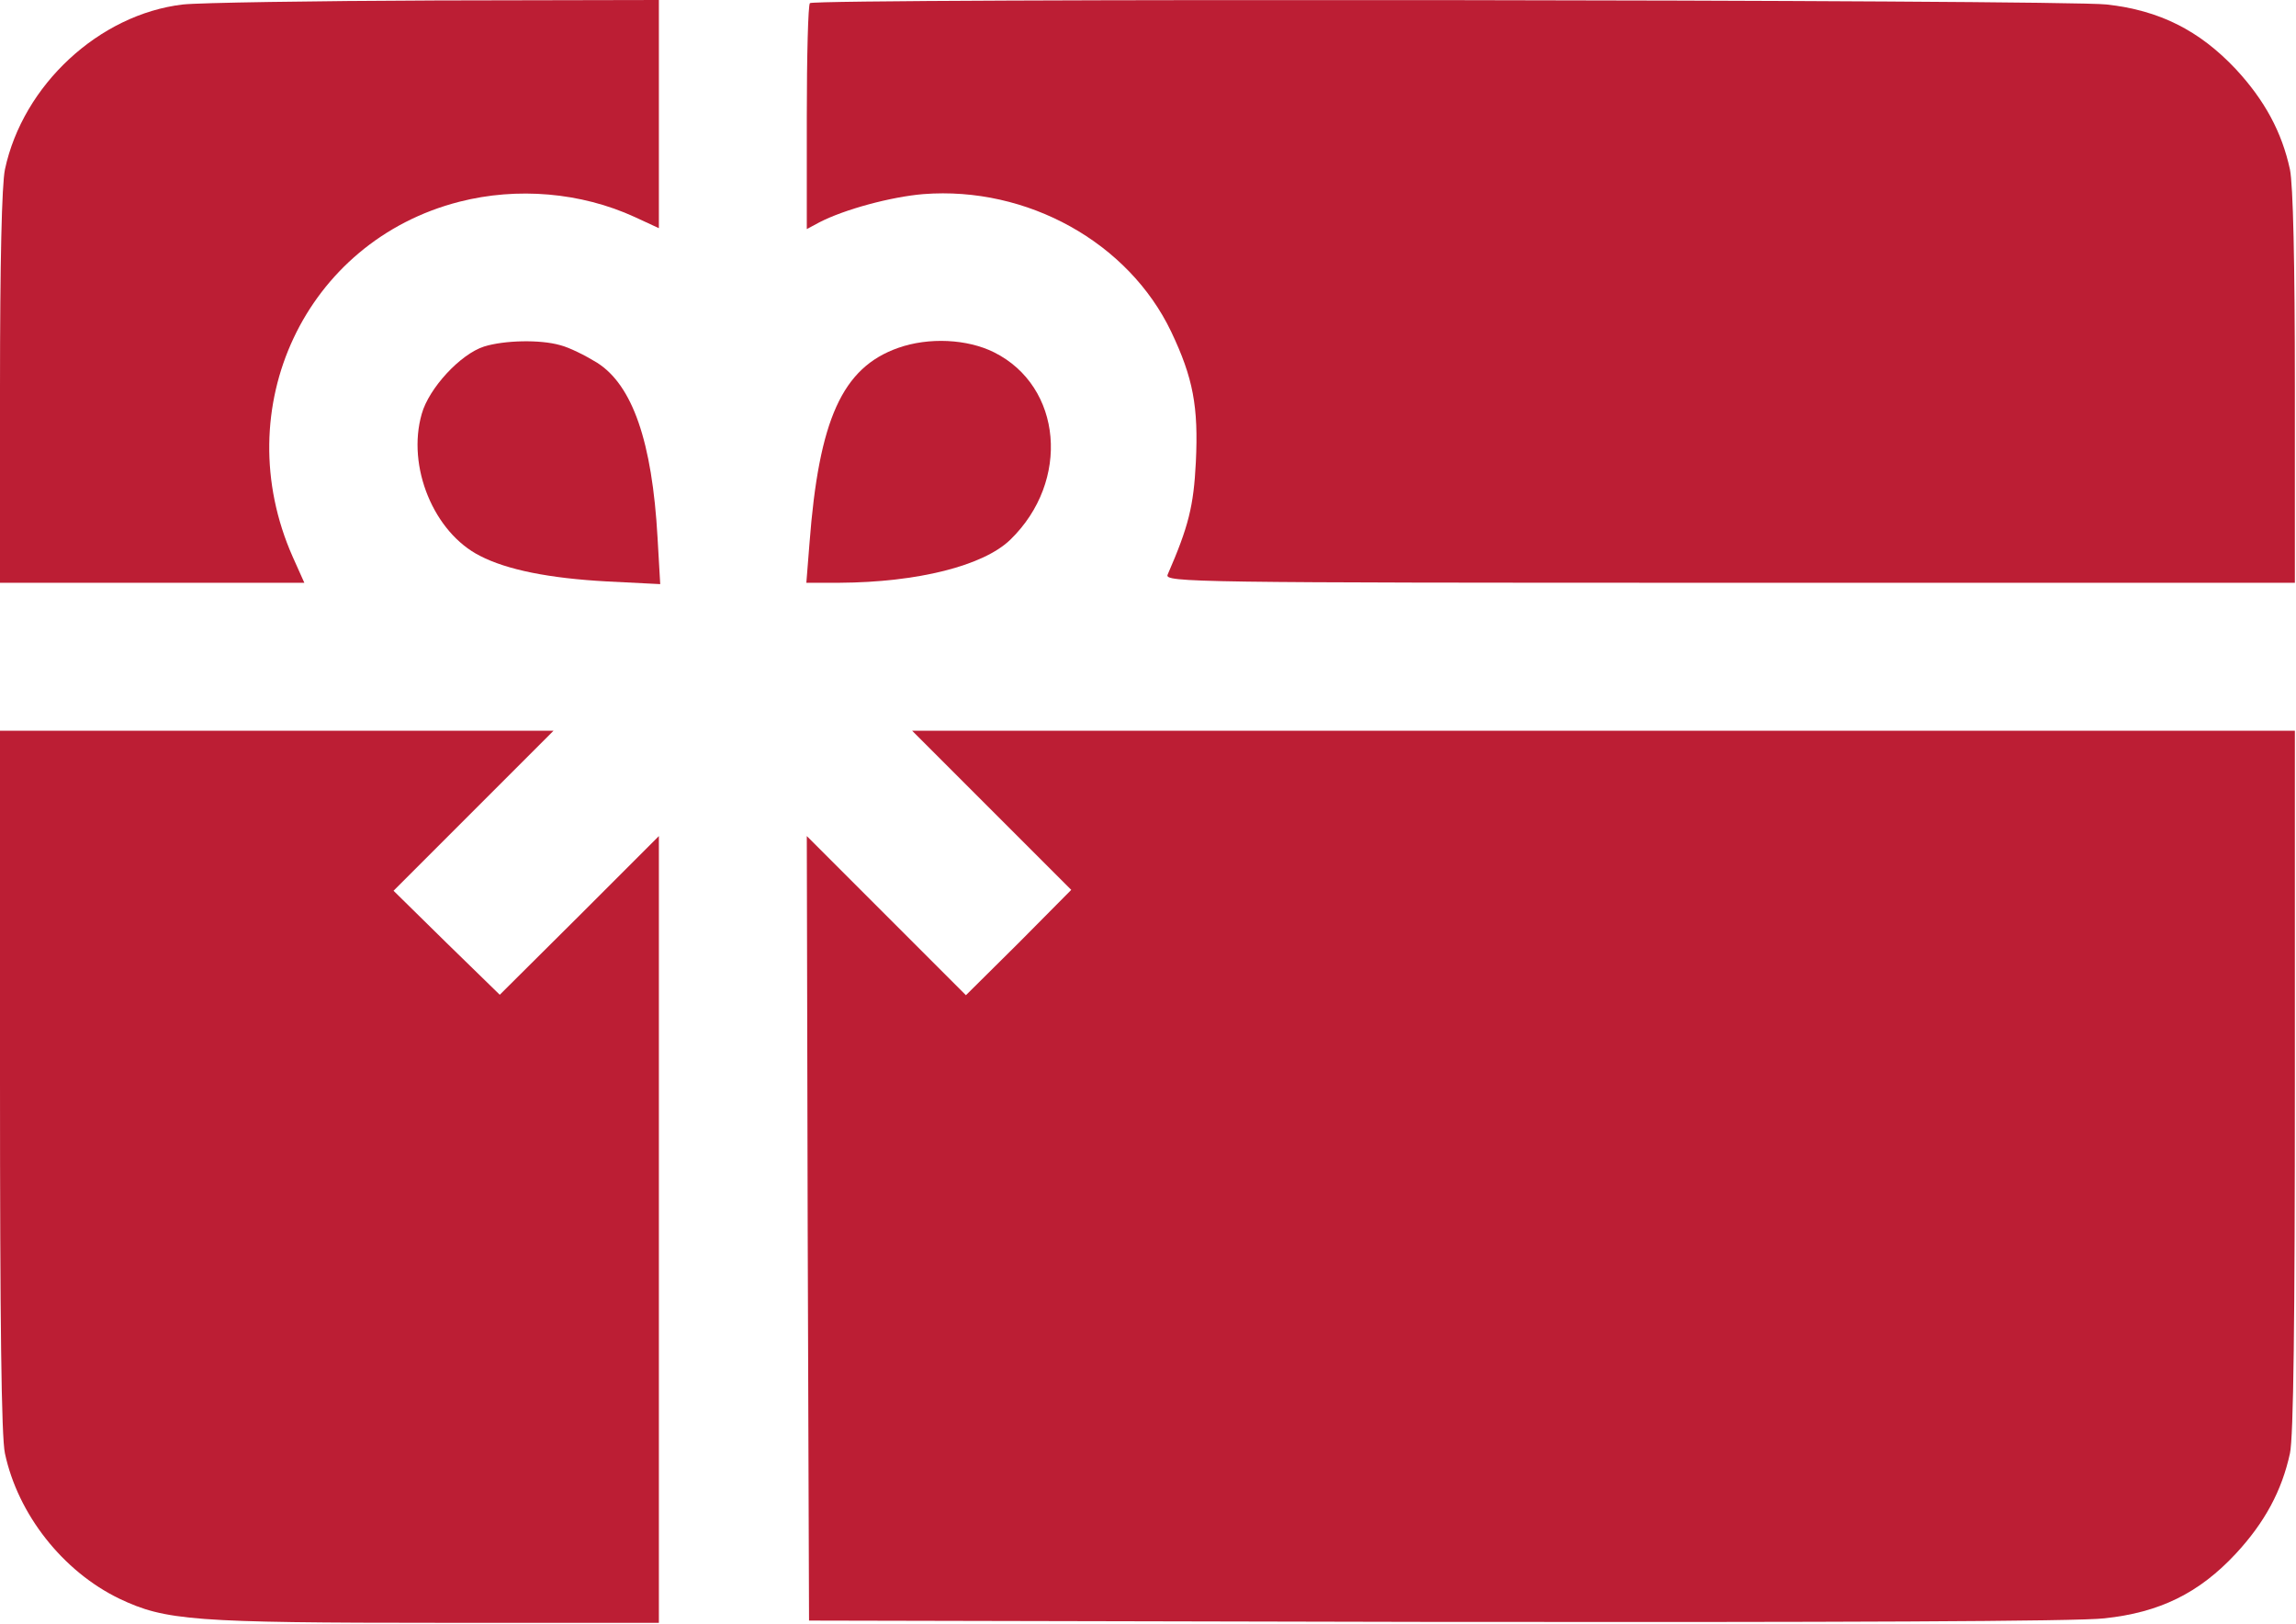
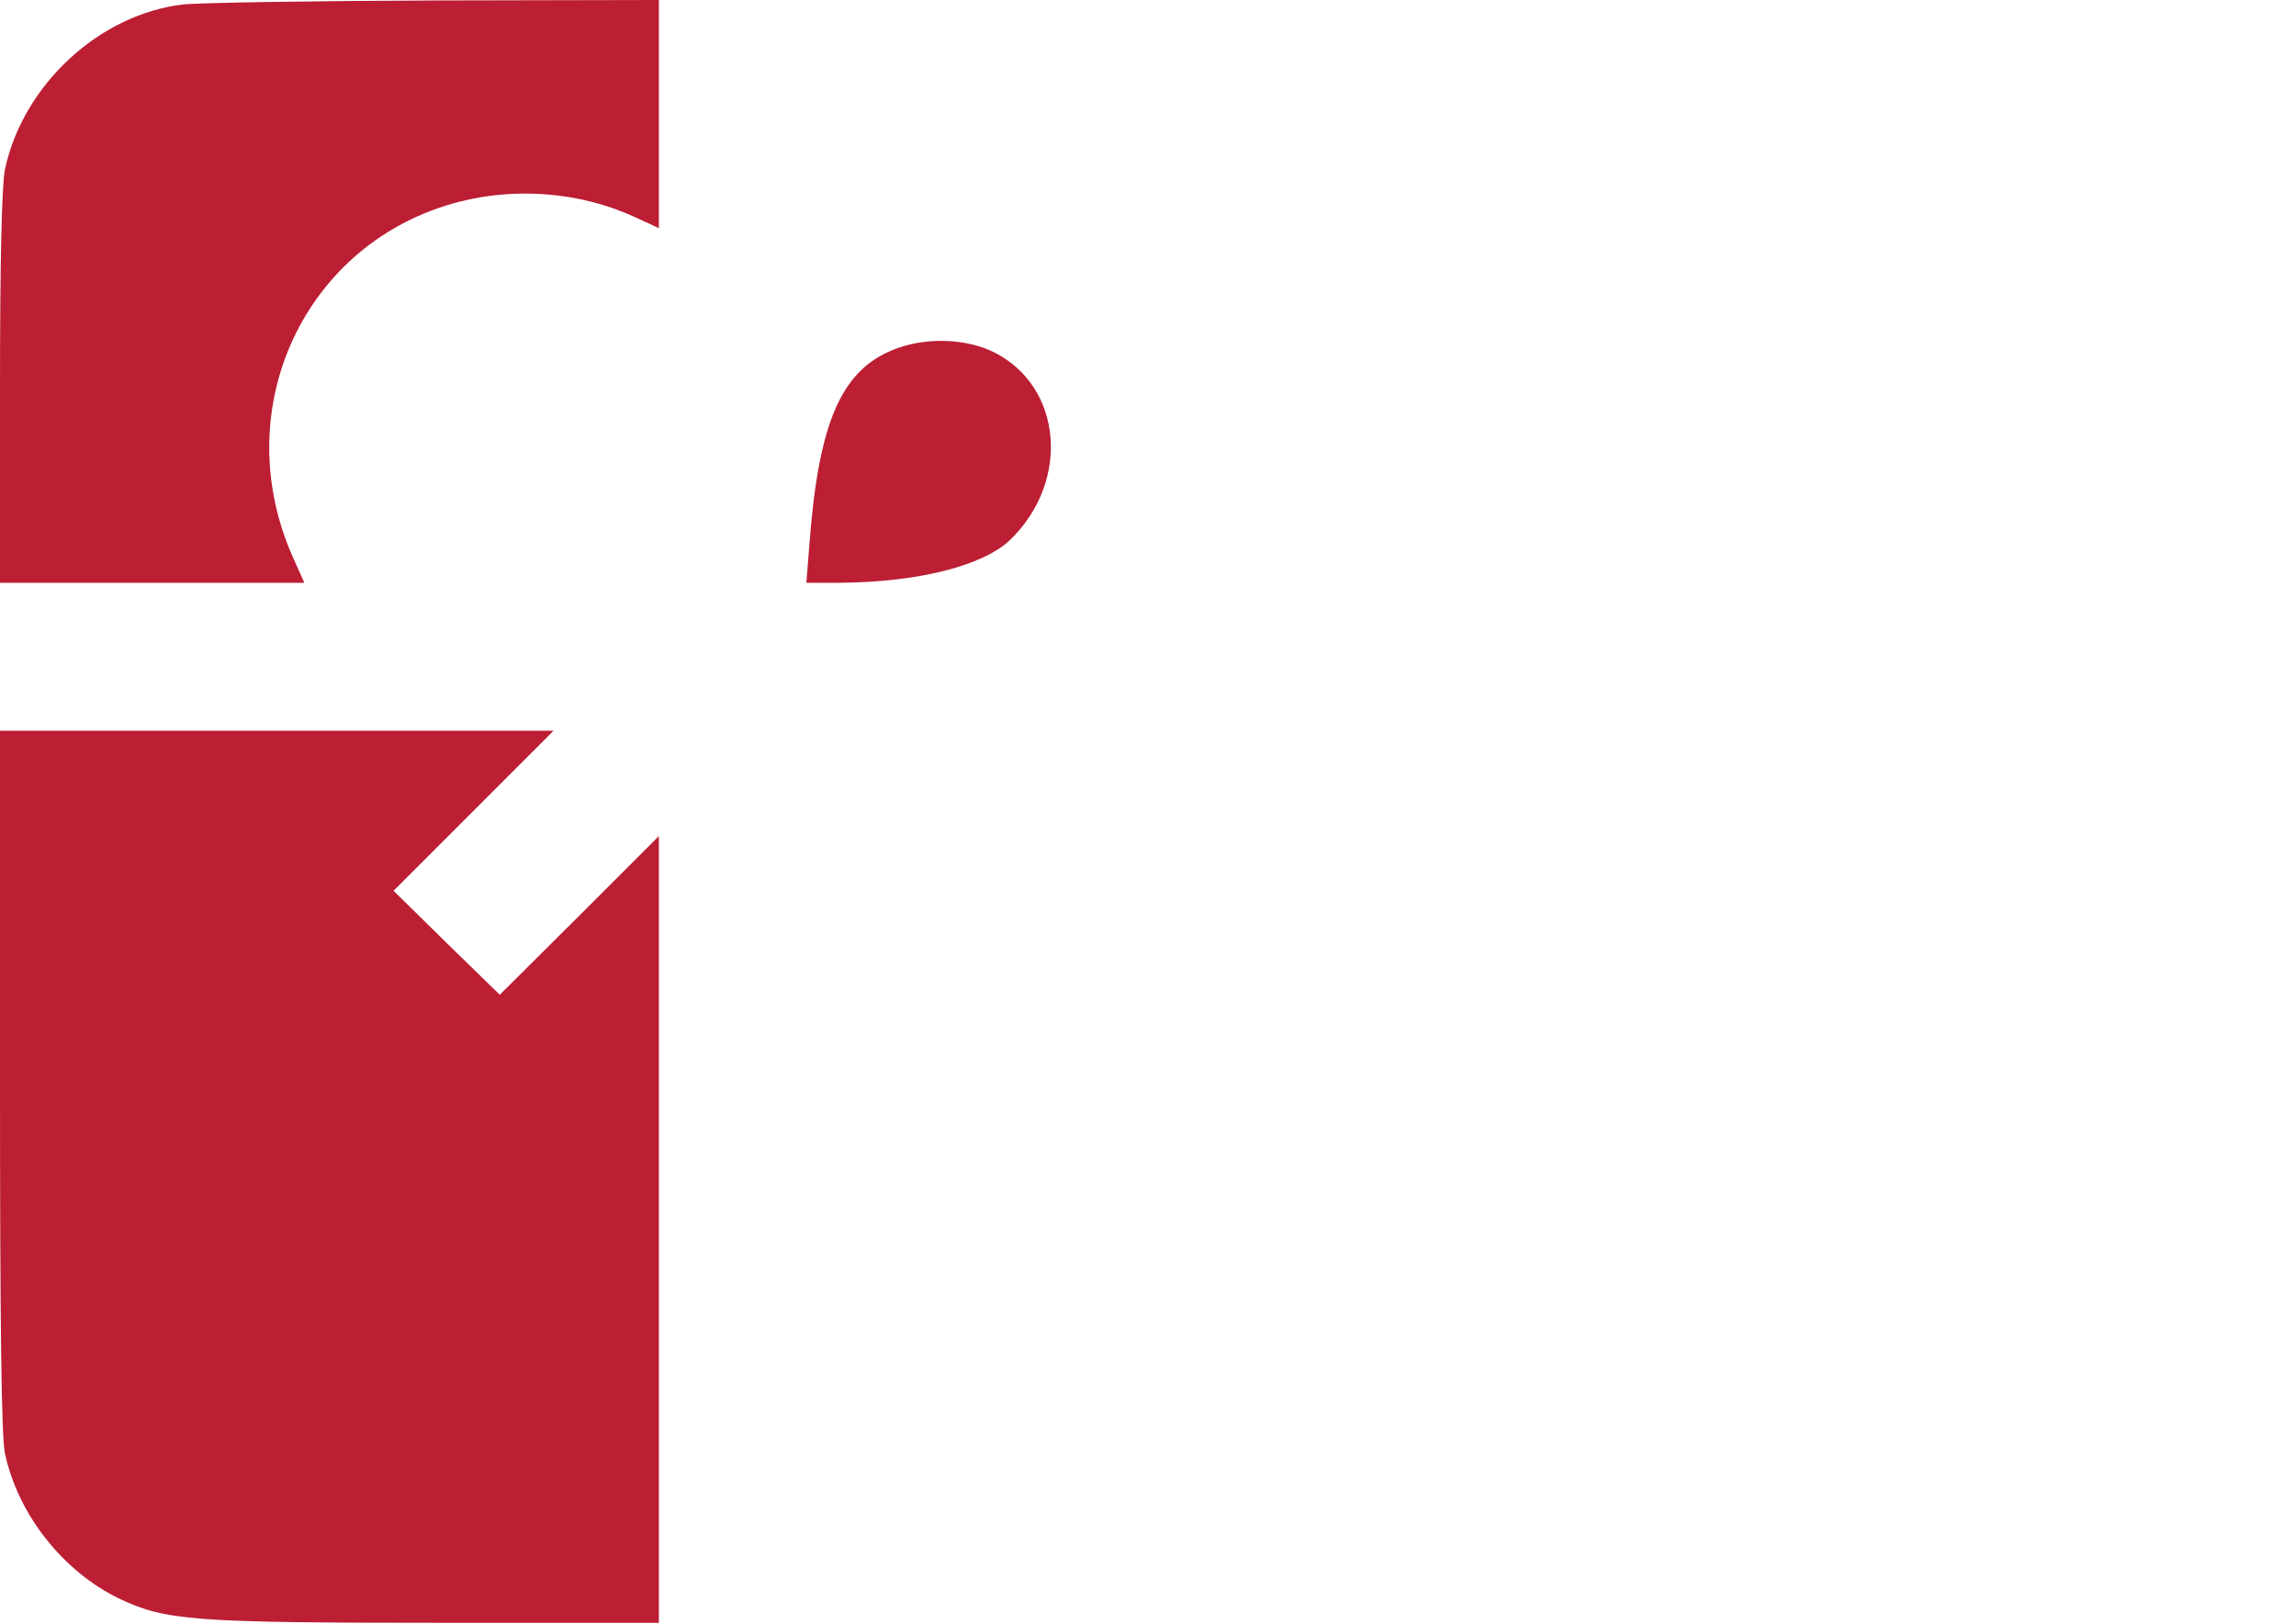
<svg xmlns="http://www.w3.org/2000/svg" width="683" height="483" viewBox="0 0 683 483" fill="none">
  <path d="M54.4 1.333C29.467 4.267 6.8 25.333 1.467 50.4C0.533 54.933 0 77.867 0 115.333V173.333H90.533L87.067 165.6C67.467 121.333 90.8 71.733 136.667 60C153.867 55.6 172.8 57.2 188.8 64.533L196 67.867V0L129.733 0.133C93.2 0.267 59.333 0.8 54.4 1.333Z" fill="#BC1E34" />
-   <path d="M240.933 0.933C240.4 1.333 240 16.667 240 34.933V68.133L243.733 66.133C251.2 62.267 265.067 58.533 274.667 57.733C305.6 55.333 335.733 72.133 348.4 98.667C354.933 112.4 356.533 120.933 355.733 137.467C355.067 150.533 353.6 156.533 347.333 170.933C346.4 173.2 354.933 173.333 514.533 173.333H682.667V115.333C682.667 77.867 682.133 54.933 681.2 50.4C678.8 39.333 673.733 29.867 665.067 20.533C654.267 9.067 642.4 3.067 626.667 1.333C613.867 -0.133 242.267 -0.533 240.933 0.933Z" fill="#BC1E34" />
-   <path d="M144 103.067C136.933 105.333 127.6 115.467 125.467 123.067C120.933 138.8 129.067 158.4 142.8 165.333C150.8 169.467 163.333 172 180.533 172.933L196.4 173.733L195.6 159.867C194 131.333 188.133 114.533 177.6 107.867C174.133 105.733 169.333 103.333 166.667 102.667C160.667 100.933 150 101.2 144 103.067Z" fill="#BC1E34" />
  <path d="M267.2 103.467C250.533 109.333 243.6 124.8 240.8 161.6L239.867 173.333H249.6C273.067 173.2 292.533 168.267 300.533 160.533C318.533 143.067 316 114.933 295.733 104.8C287.733 100.8 276.267 100.267 267.2 103.467Z" fill="#BC1E34" />
  <path d="M0 321.333C0 392.533 0.4 427.467 1.467 432.267C5.333 450.4 18.667 467.333 35.467 475.467C49.2 482 57.333 482.667 131.733 482.667H196V248.667L172.4 272.267L148.667 295.867L132.8 280.4L117.067 264.933L164.667 217.333H0V321.333Z" fill="#BC1E34" />
-   <path d="M318.667 264.667L303.067 280.4L287.333 296L240 248.667L240.267 365.333L240.667 482L427.333 482.4C544.133 482.533 618.533 482.267 626 481.333C642.4 479.6 654.133 473.867 665.067 462.133C673.733 452.8 678.8 443.333 681.2 432.267C682.267 427.467 682.667 392.533 682.667 321.333V217.333H271.333L318.667 264.667Z" fill="#BC1E34" />
</svg>